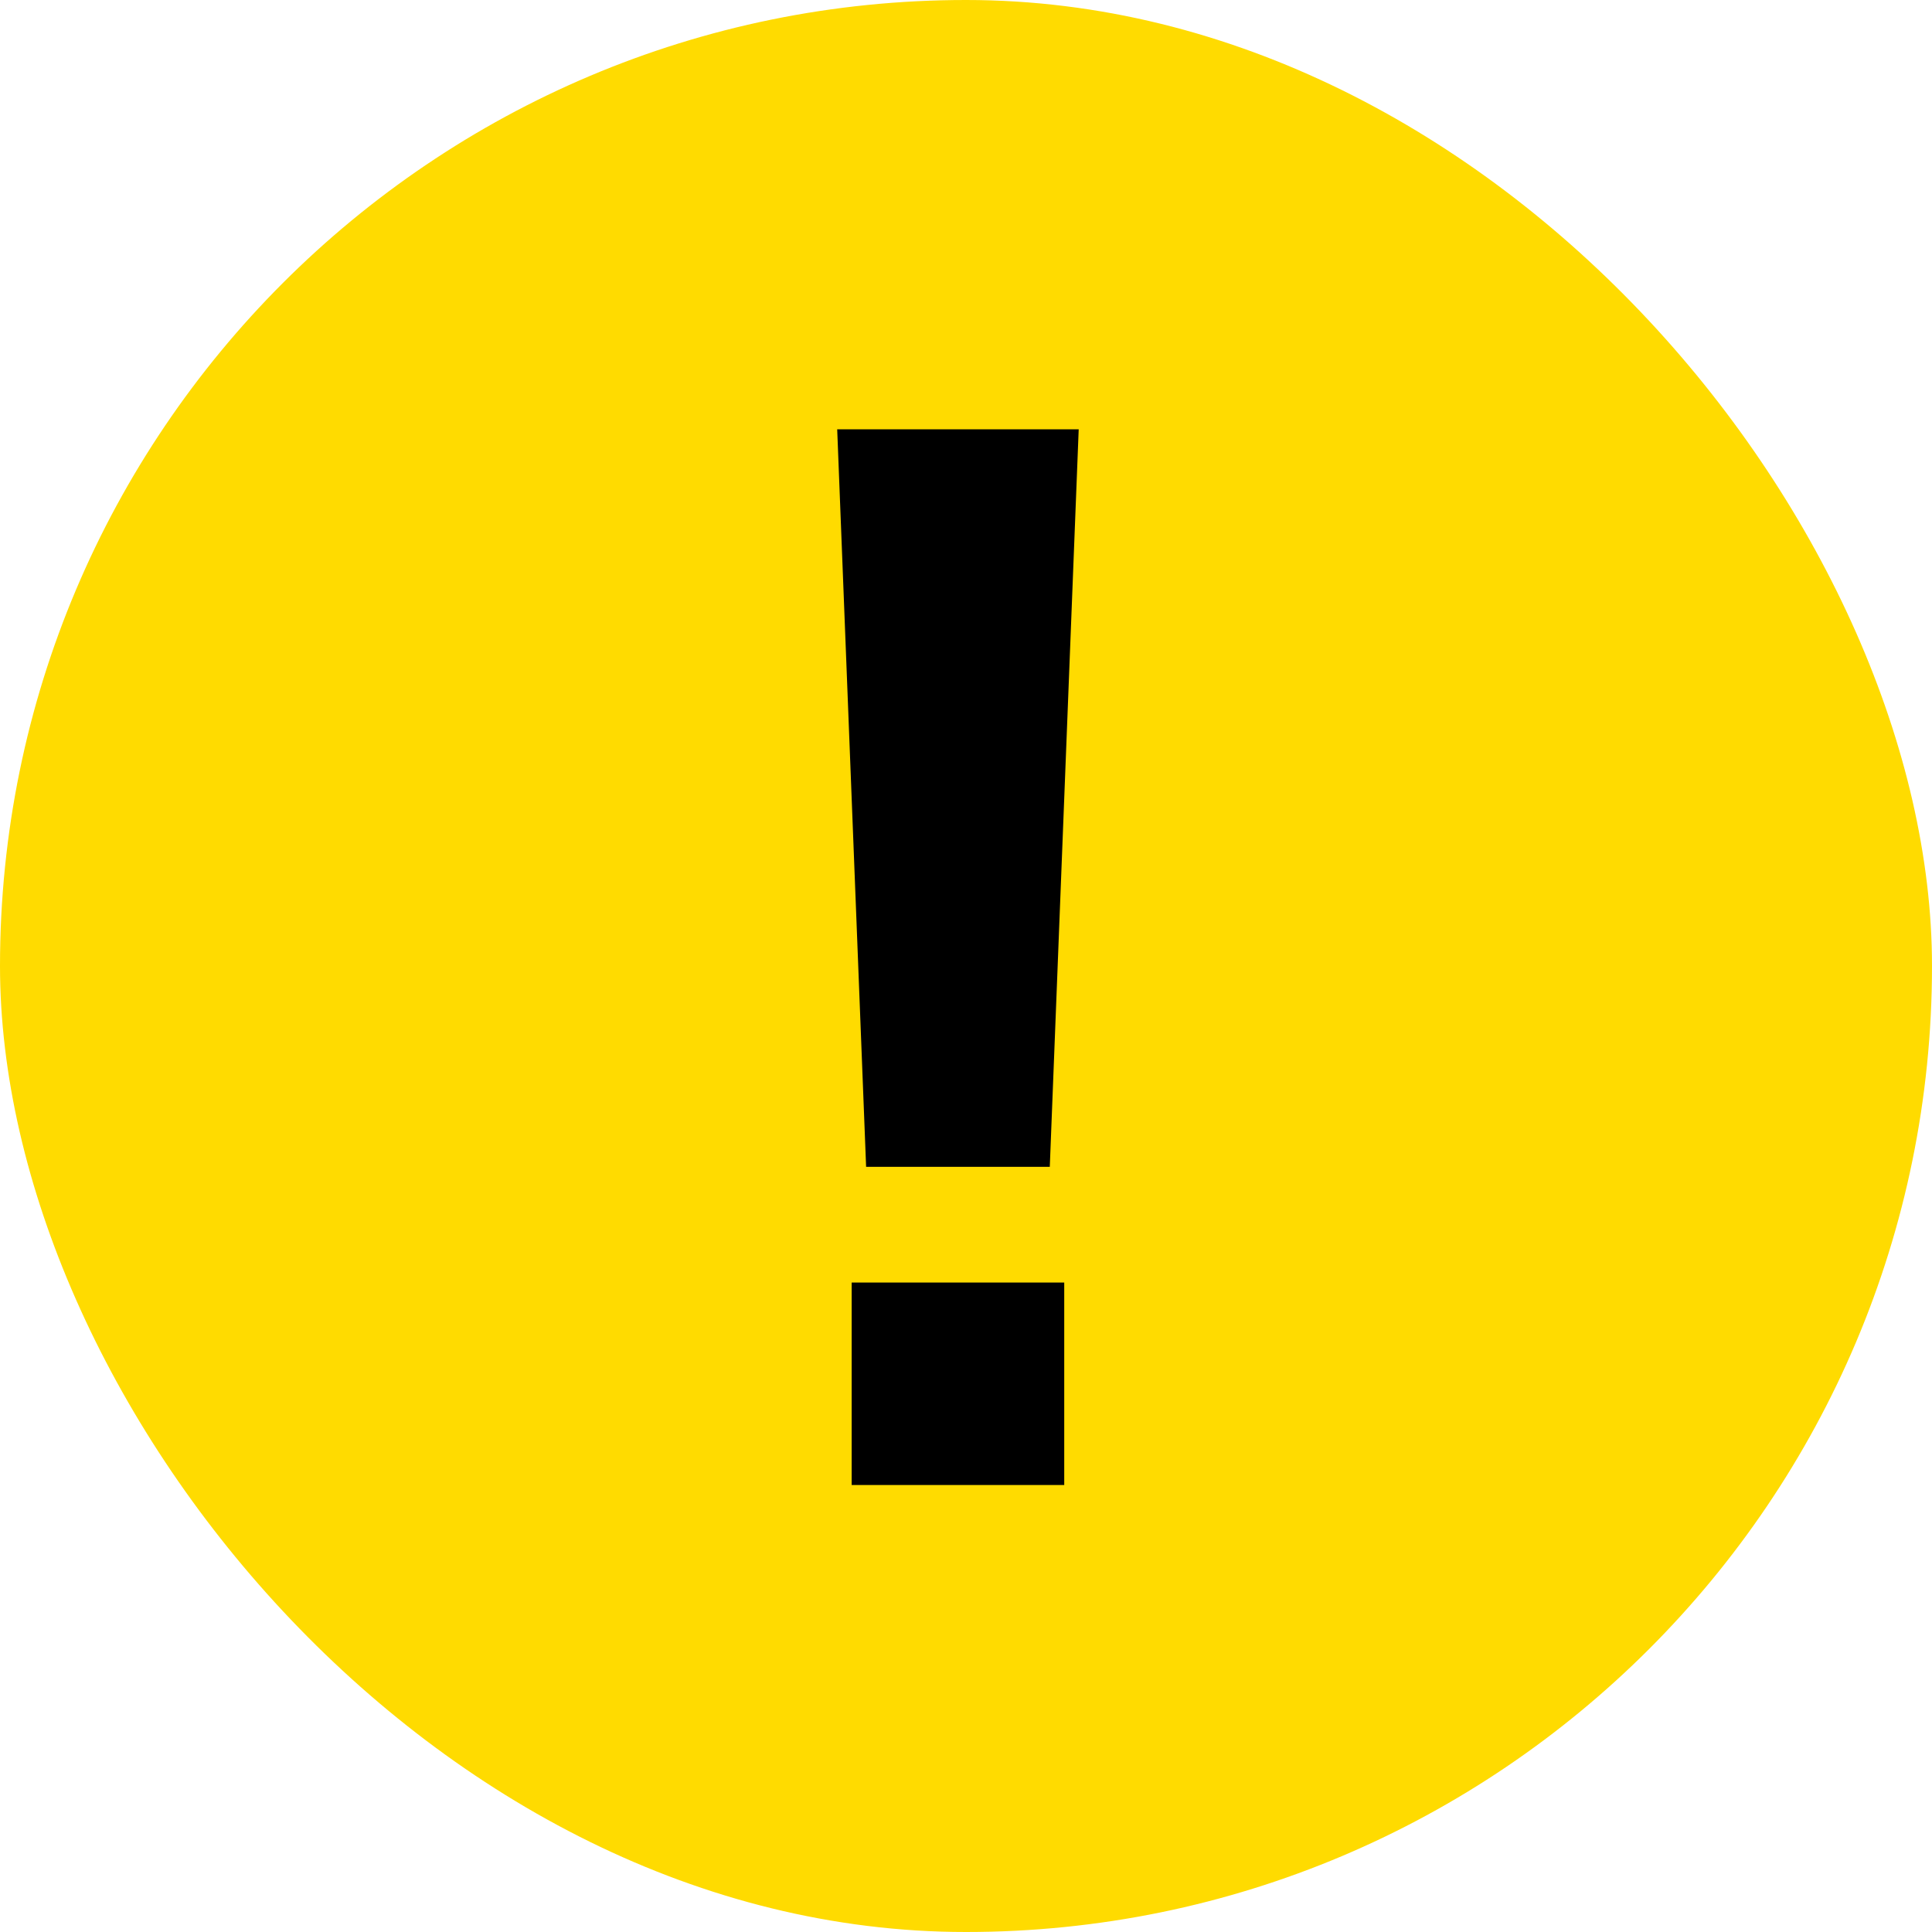
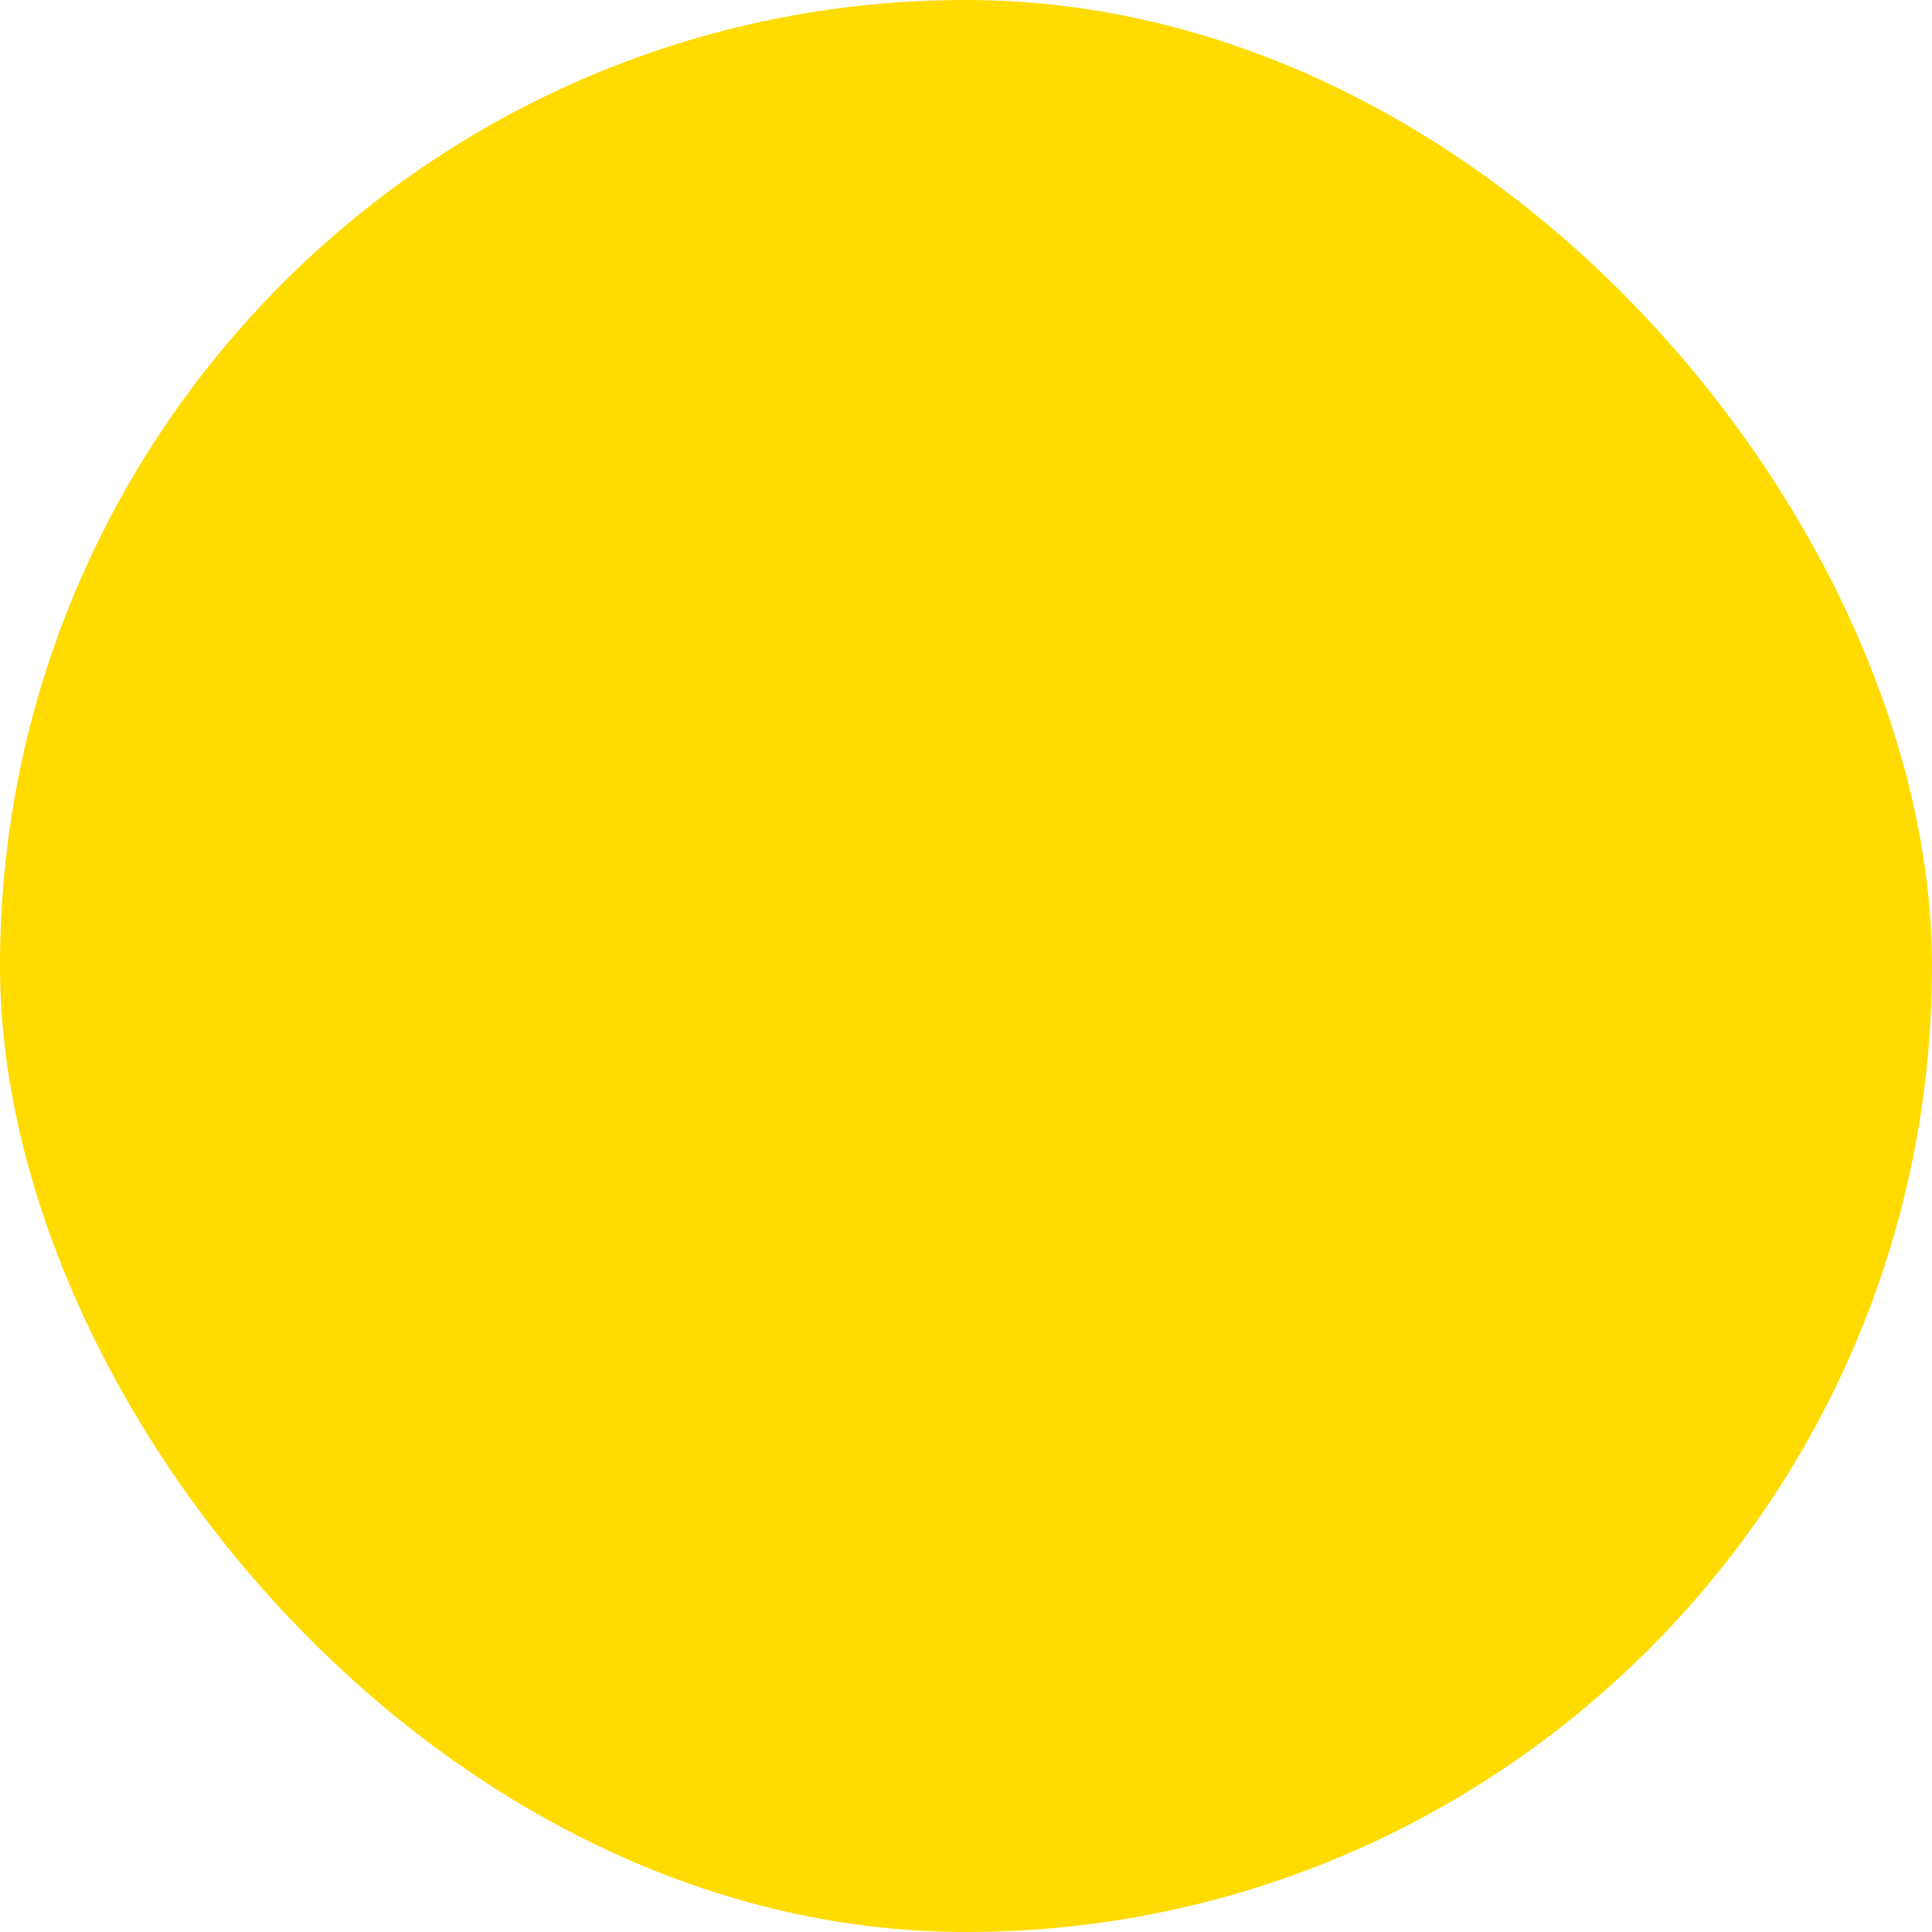
<svg xmlns="http://www.w3.org/2000/svg" width="90" height="90" viewBox="0 0 90 90" fill="none">
  <rect width="90" height="90" rx="45" fill="#FFDB00" />
-   <path d="M39 20H50.25L48.903 54.356H40.347L39 20ZM39.674 69.177V59.745H49.576V69.177H39.674Z" fill="black" />
</svg>